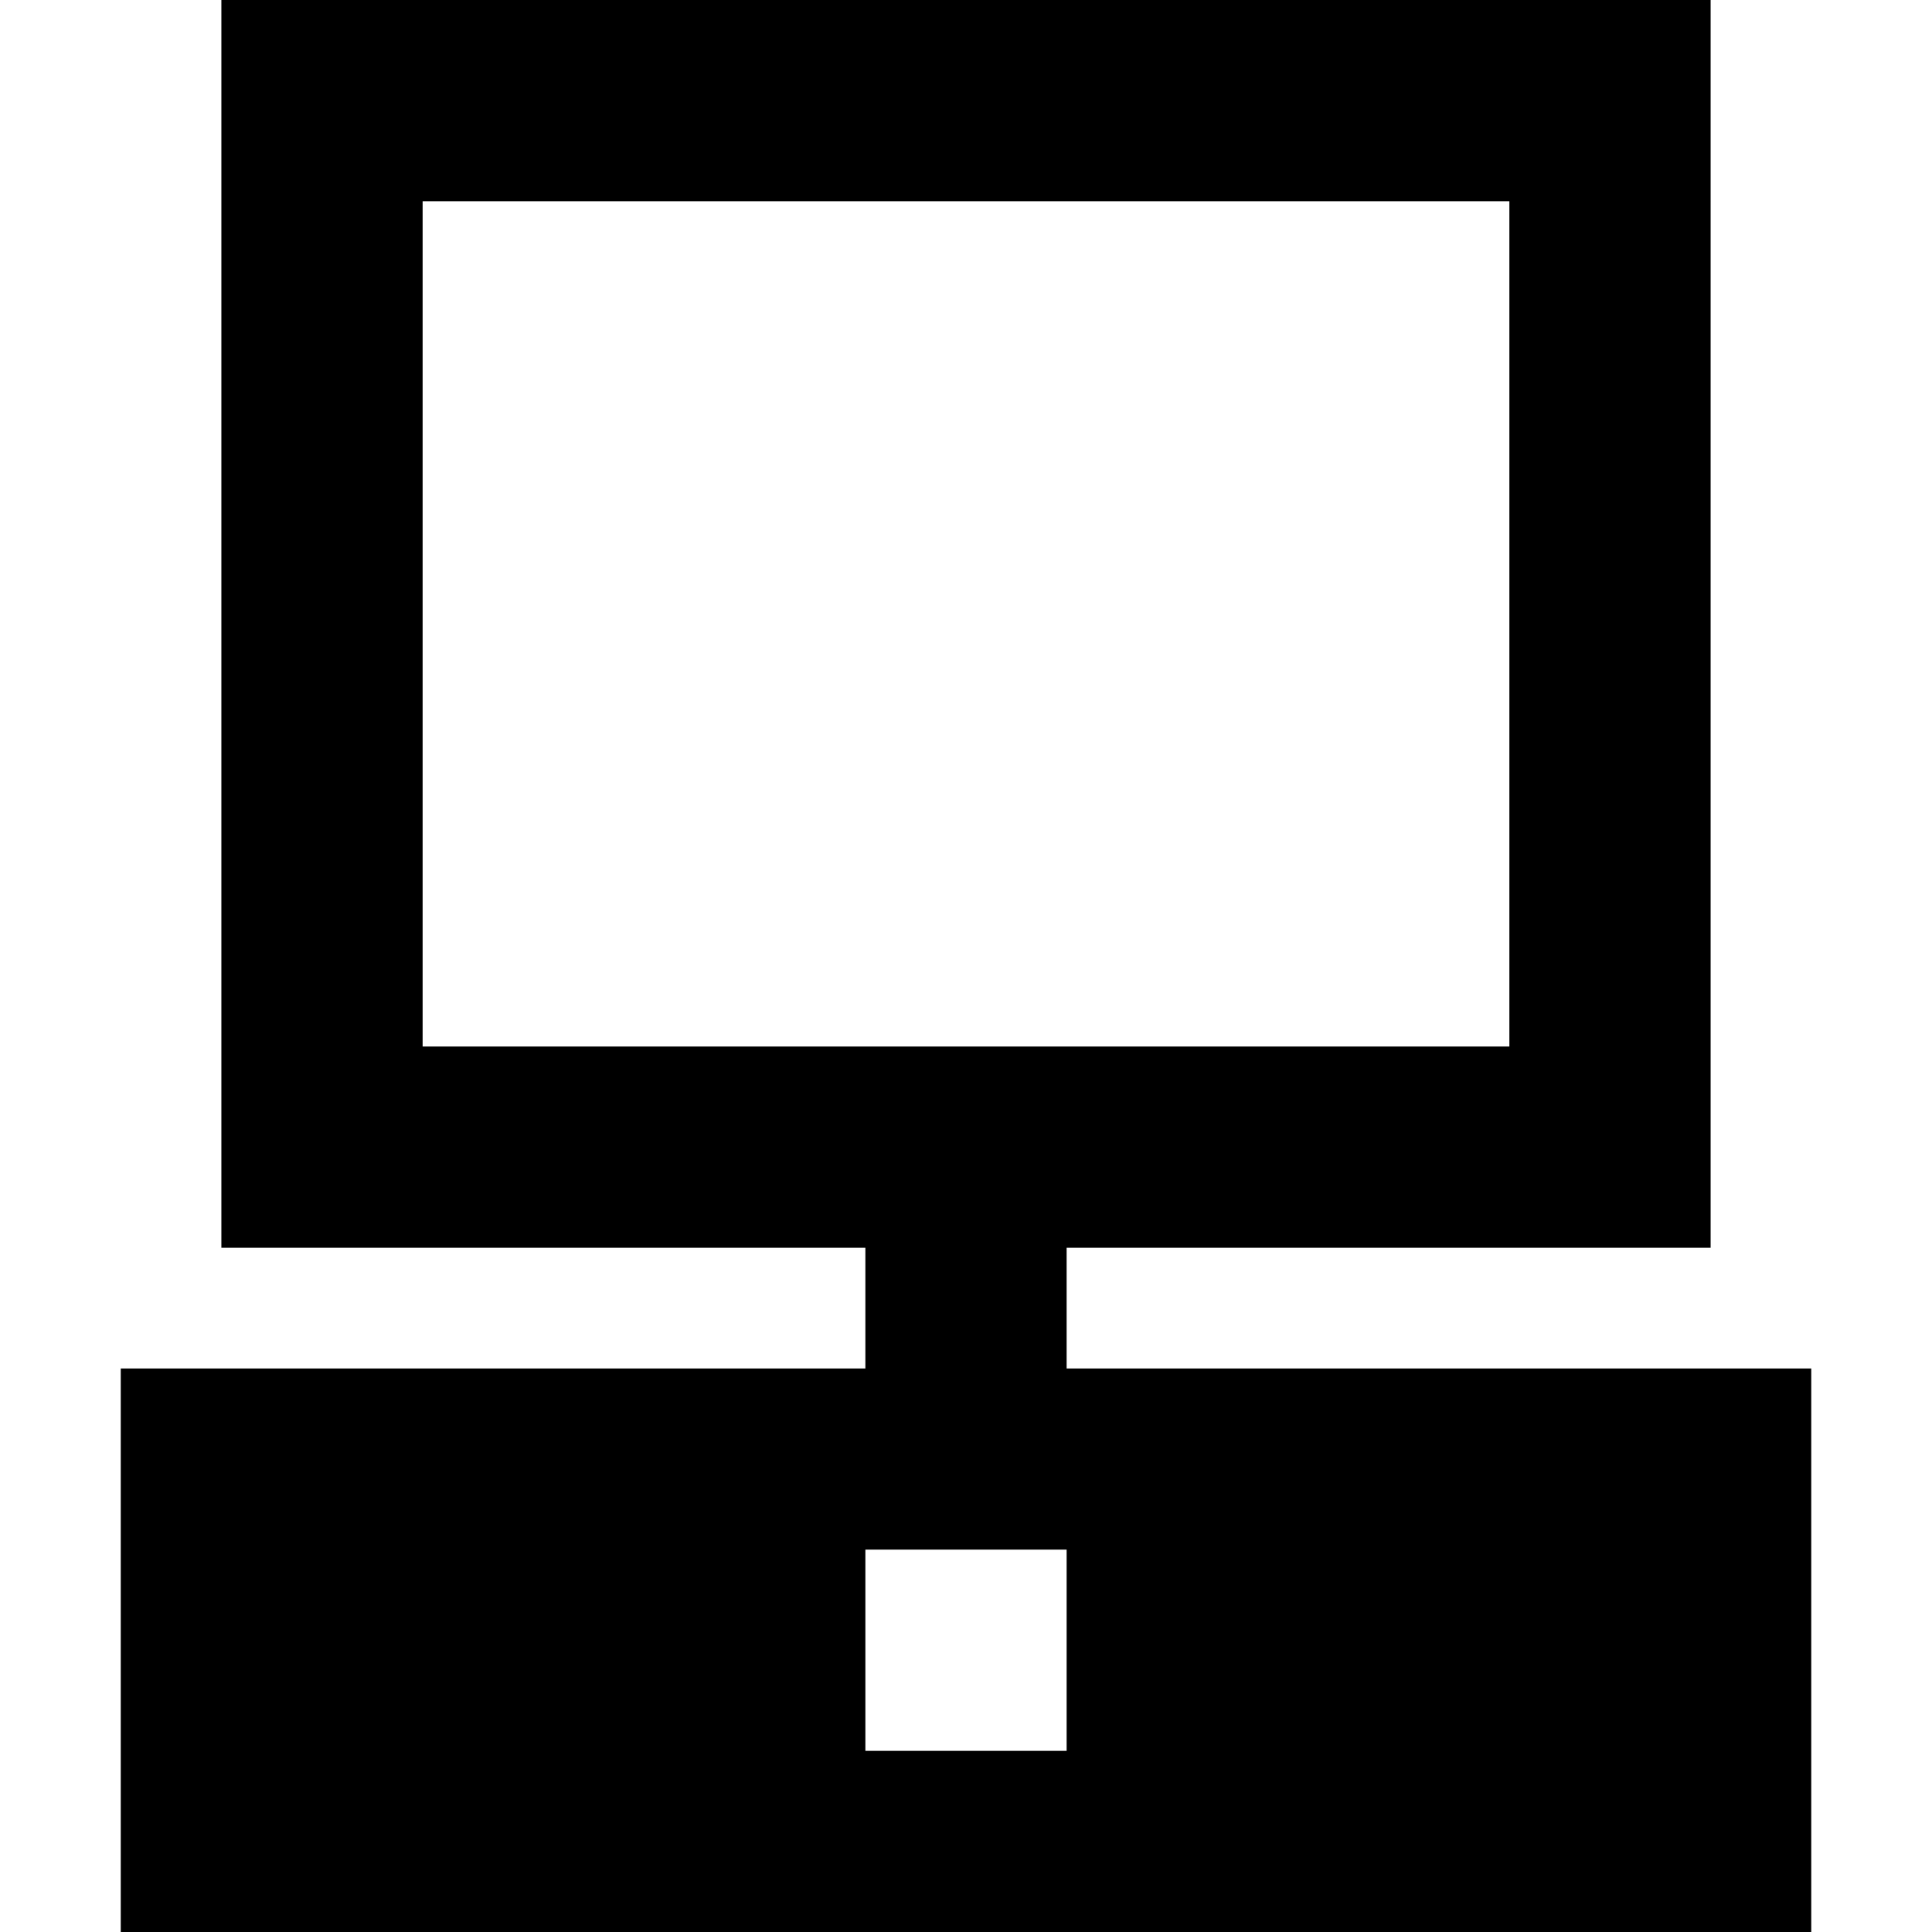
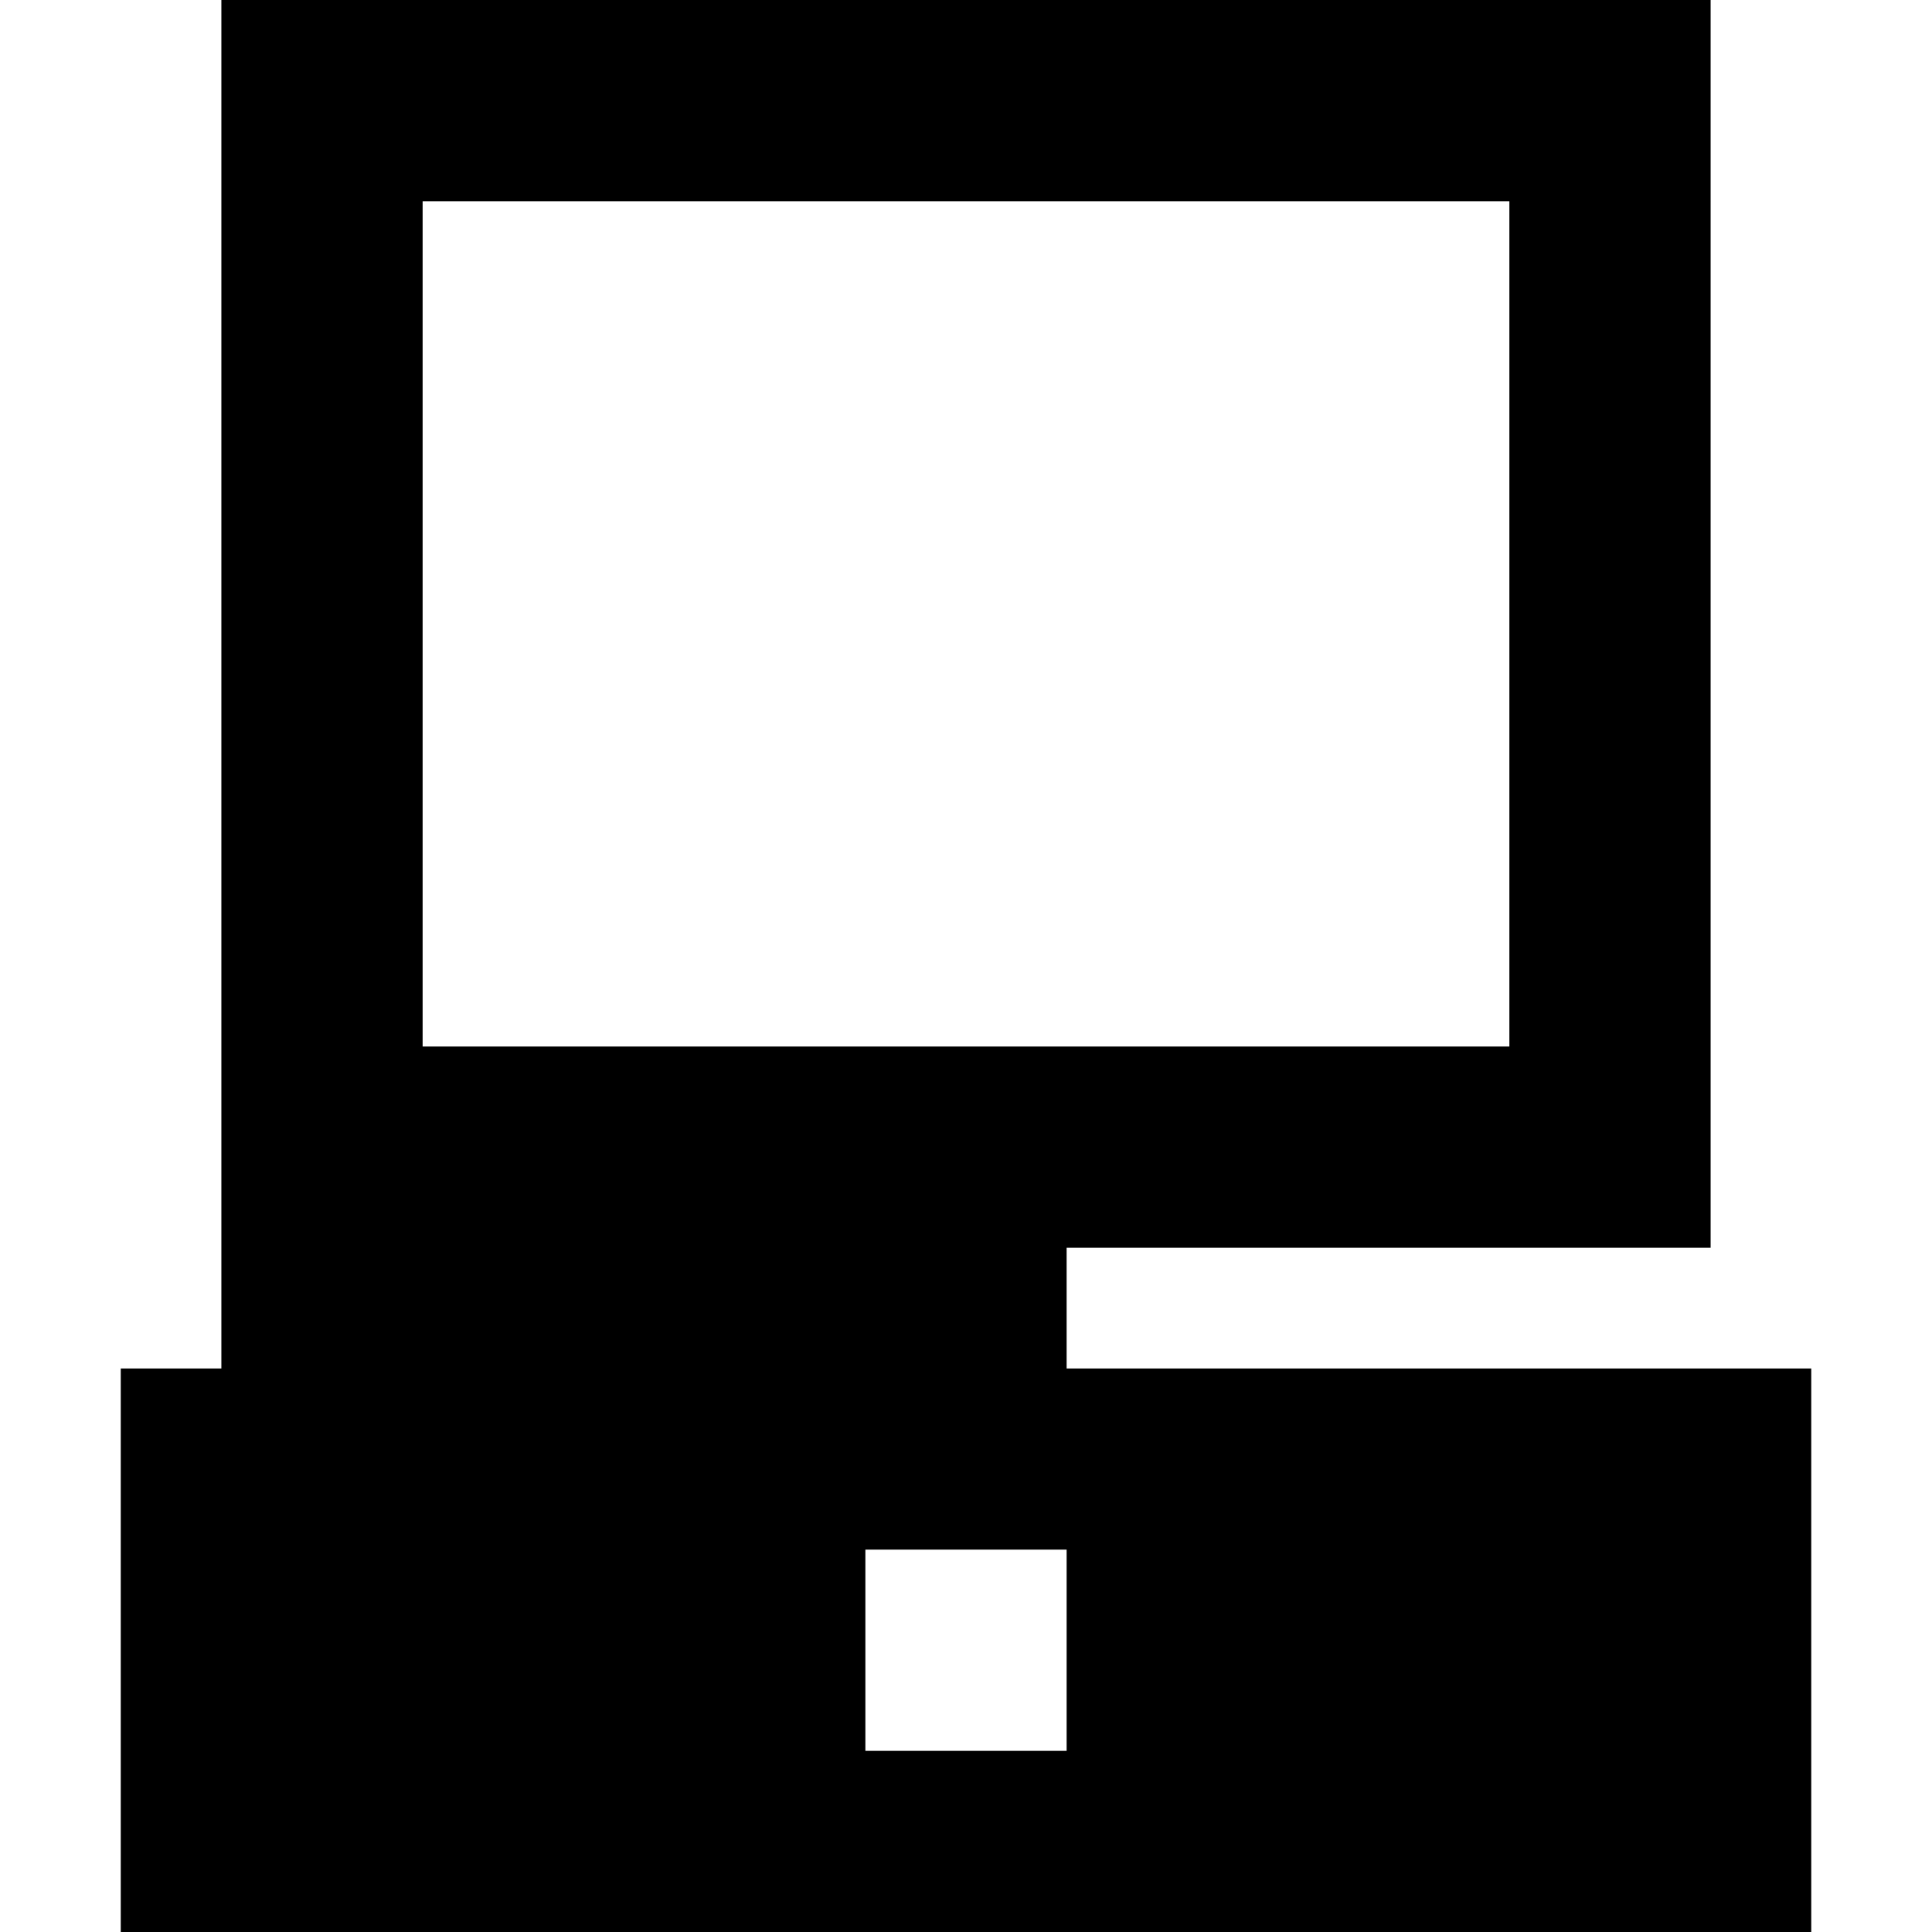
<svg xmlns="http://www.w3.org/2000/svg" fill="none" viewBox="0 0 24 24" id="Cashier-Machine-2--Streamline-Sharp-Remix">
  <desc>
    Cashier Machine 2 Streamline Icon: https://streamlinehq.com
  </desc>
  <g id="cashier-machine-2--shop-shopping-pay-payment-cashier-store-cash-register-machine">
-     <path id="Union" fill="#000000" fill-rule="evenodd" d="M4 0H2.75v15.5h8V17H1.5v7h21v-7h-9.25v-1.5h8V0H4Zm1.25 13V2.5h13.5V13H5.25Zm5.5 6.25v2.5h2.5v-2.5h-2.5Z" clip-rule="evenodd" stroke-width="1" />
+     <path id="Union" fill="#000000" fill-rule="evenodd" d="M4 0H2.75v15.5V17H1.5v7h21v-7h-9.25v-1.5h8V0H4Zm1.25 13V2.5h13.5V13H5.25Zm5.5 6.25v2.5h2.5v-2.5h-2.5Z" clip-rule="evenodd" stroke-width="1" />
  </g>
</svg>